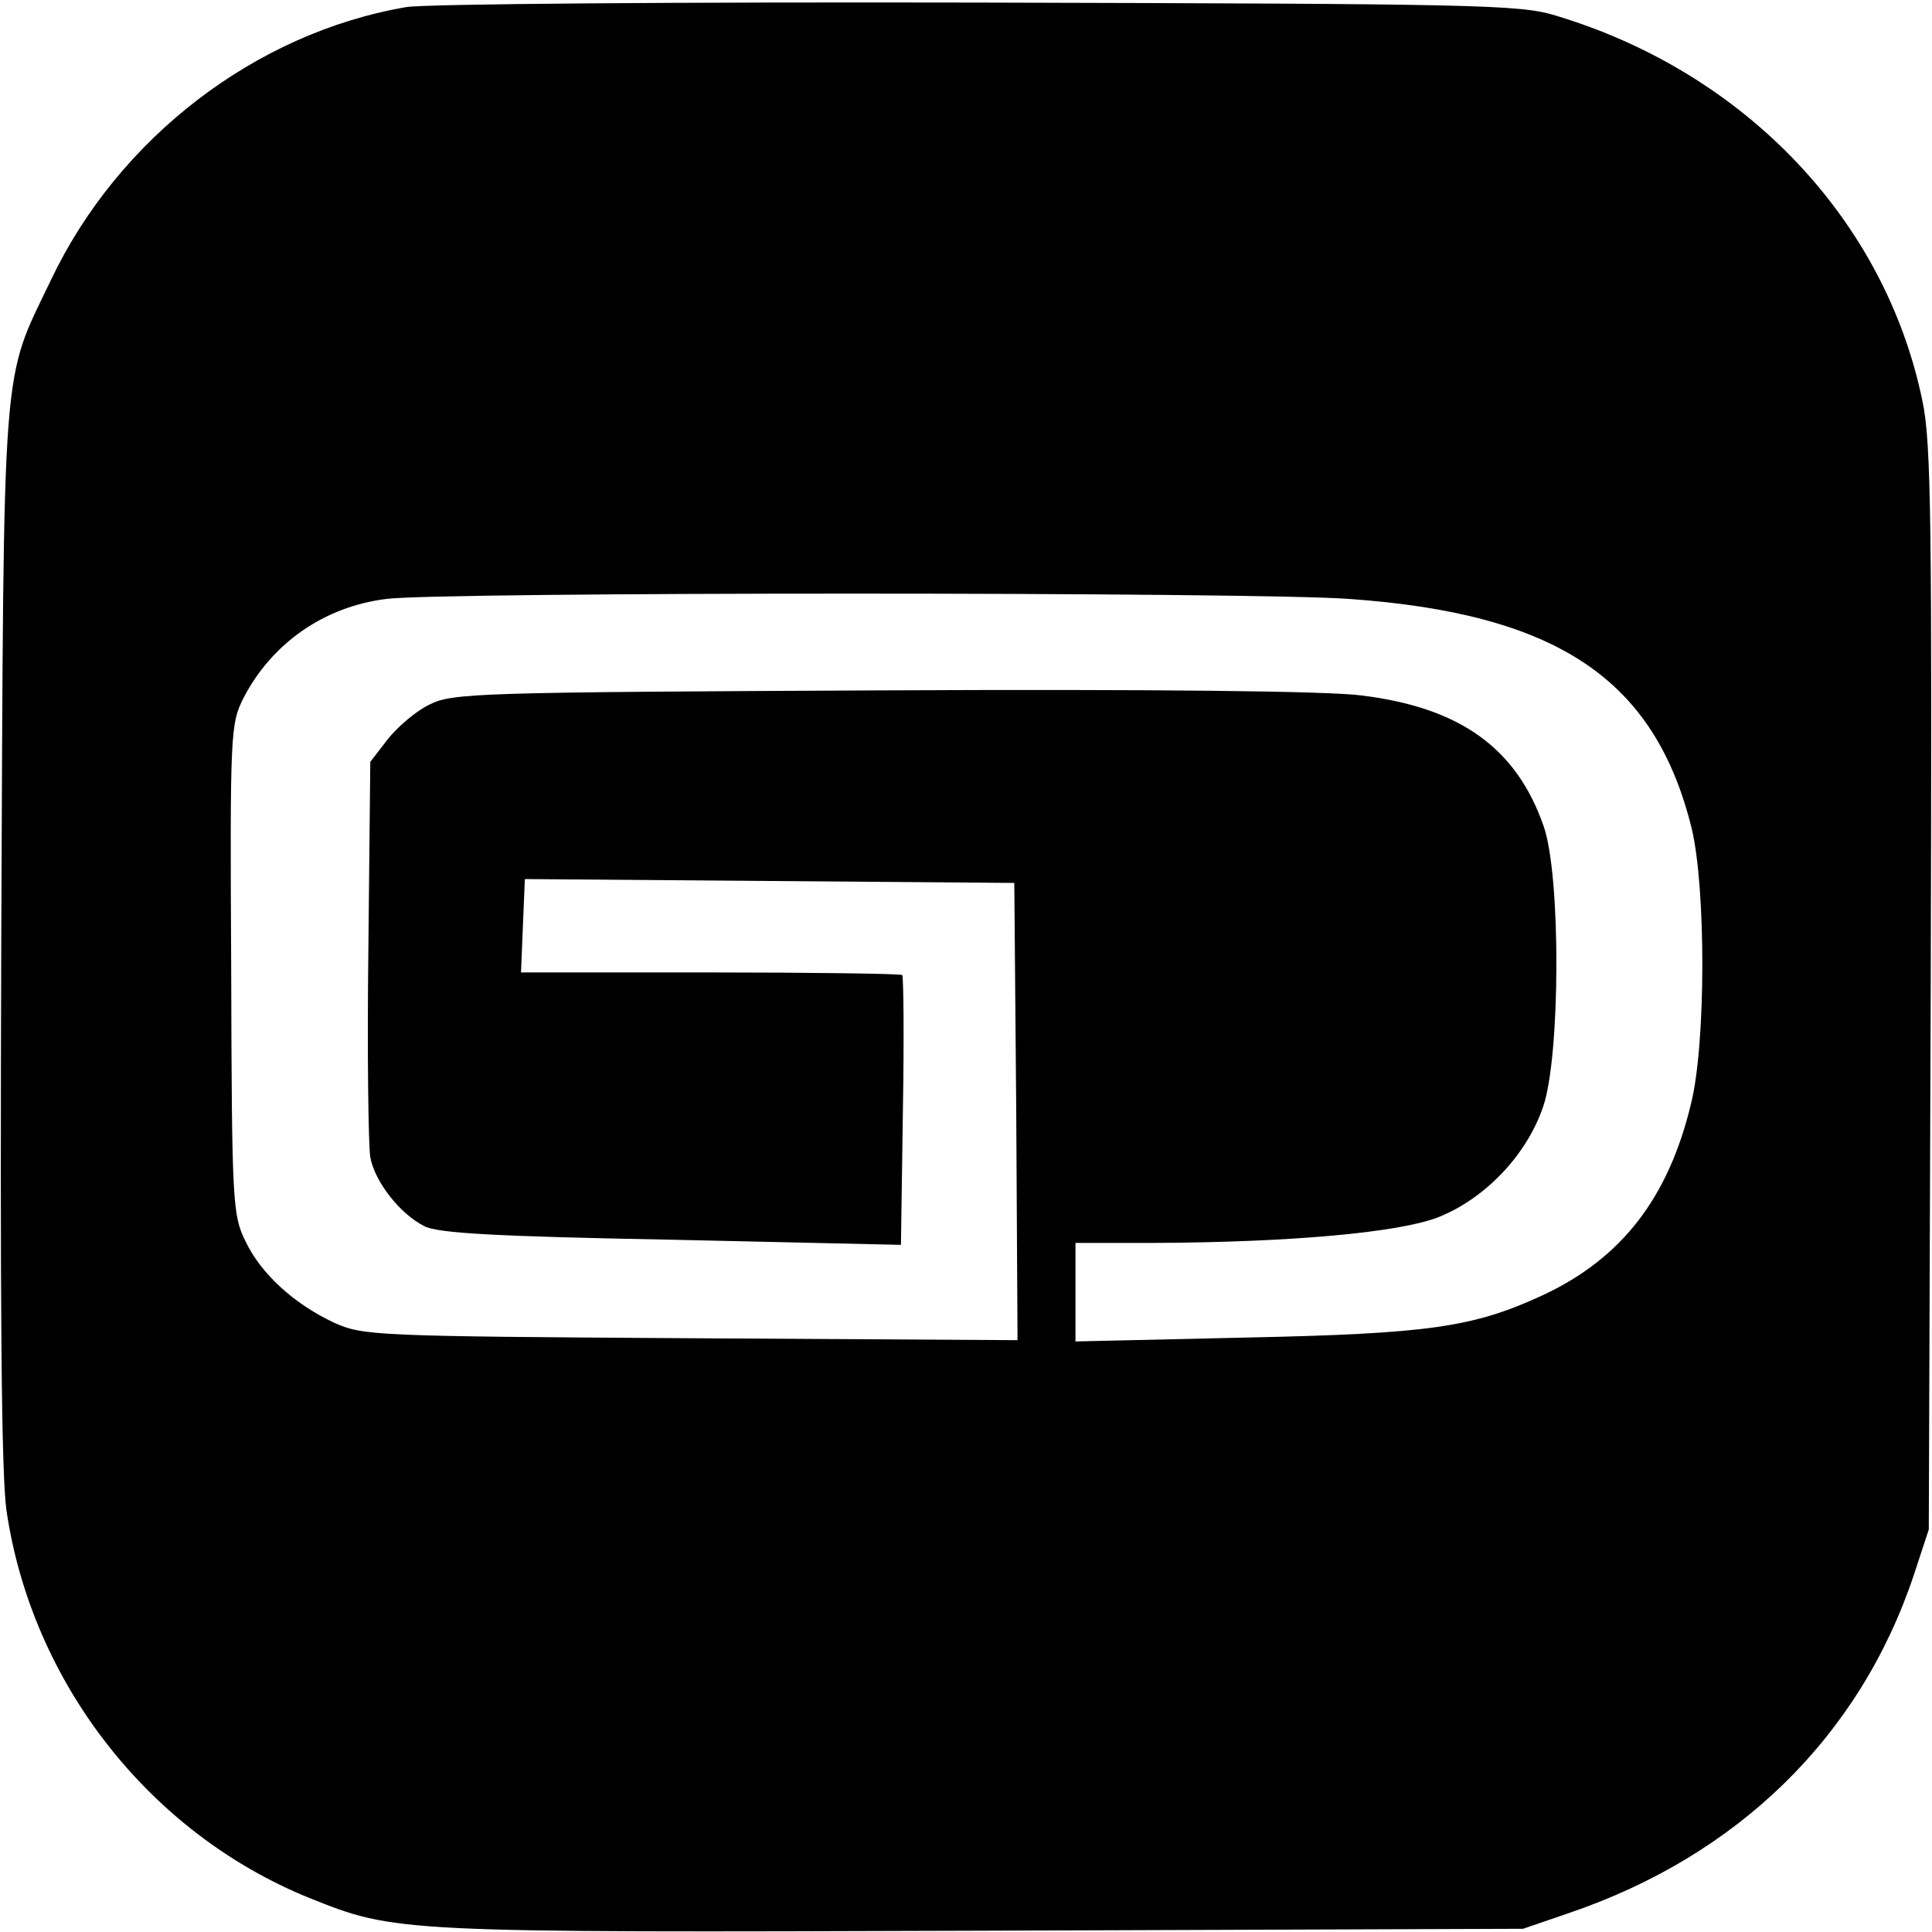
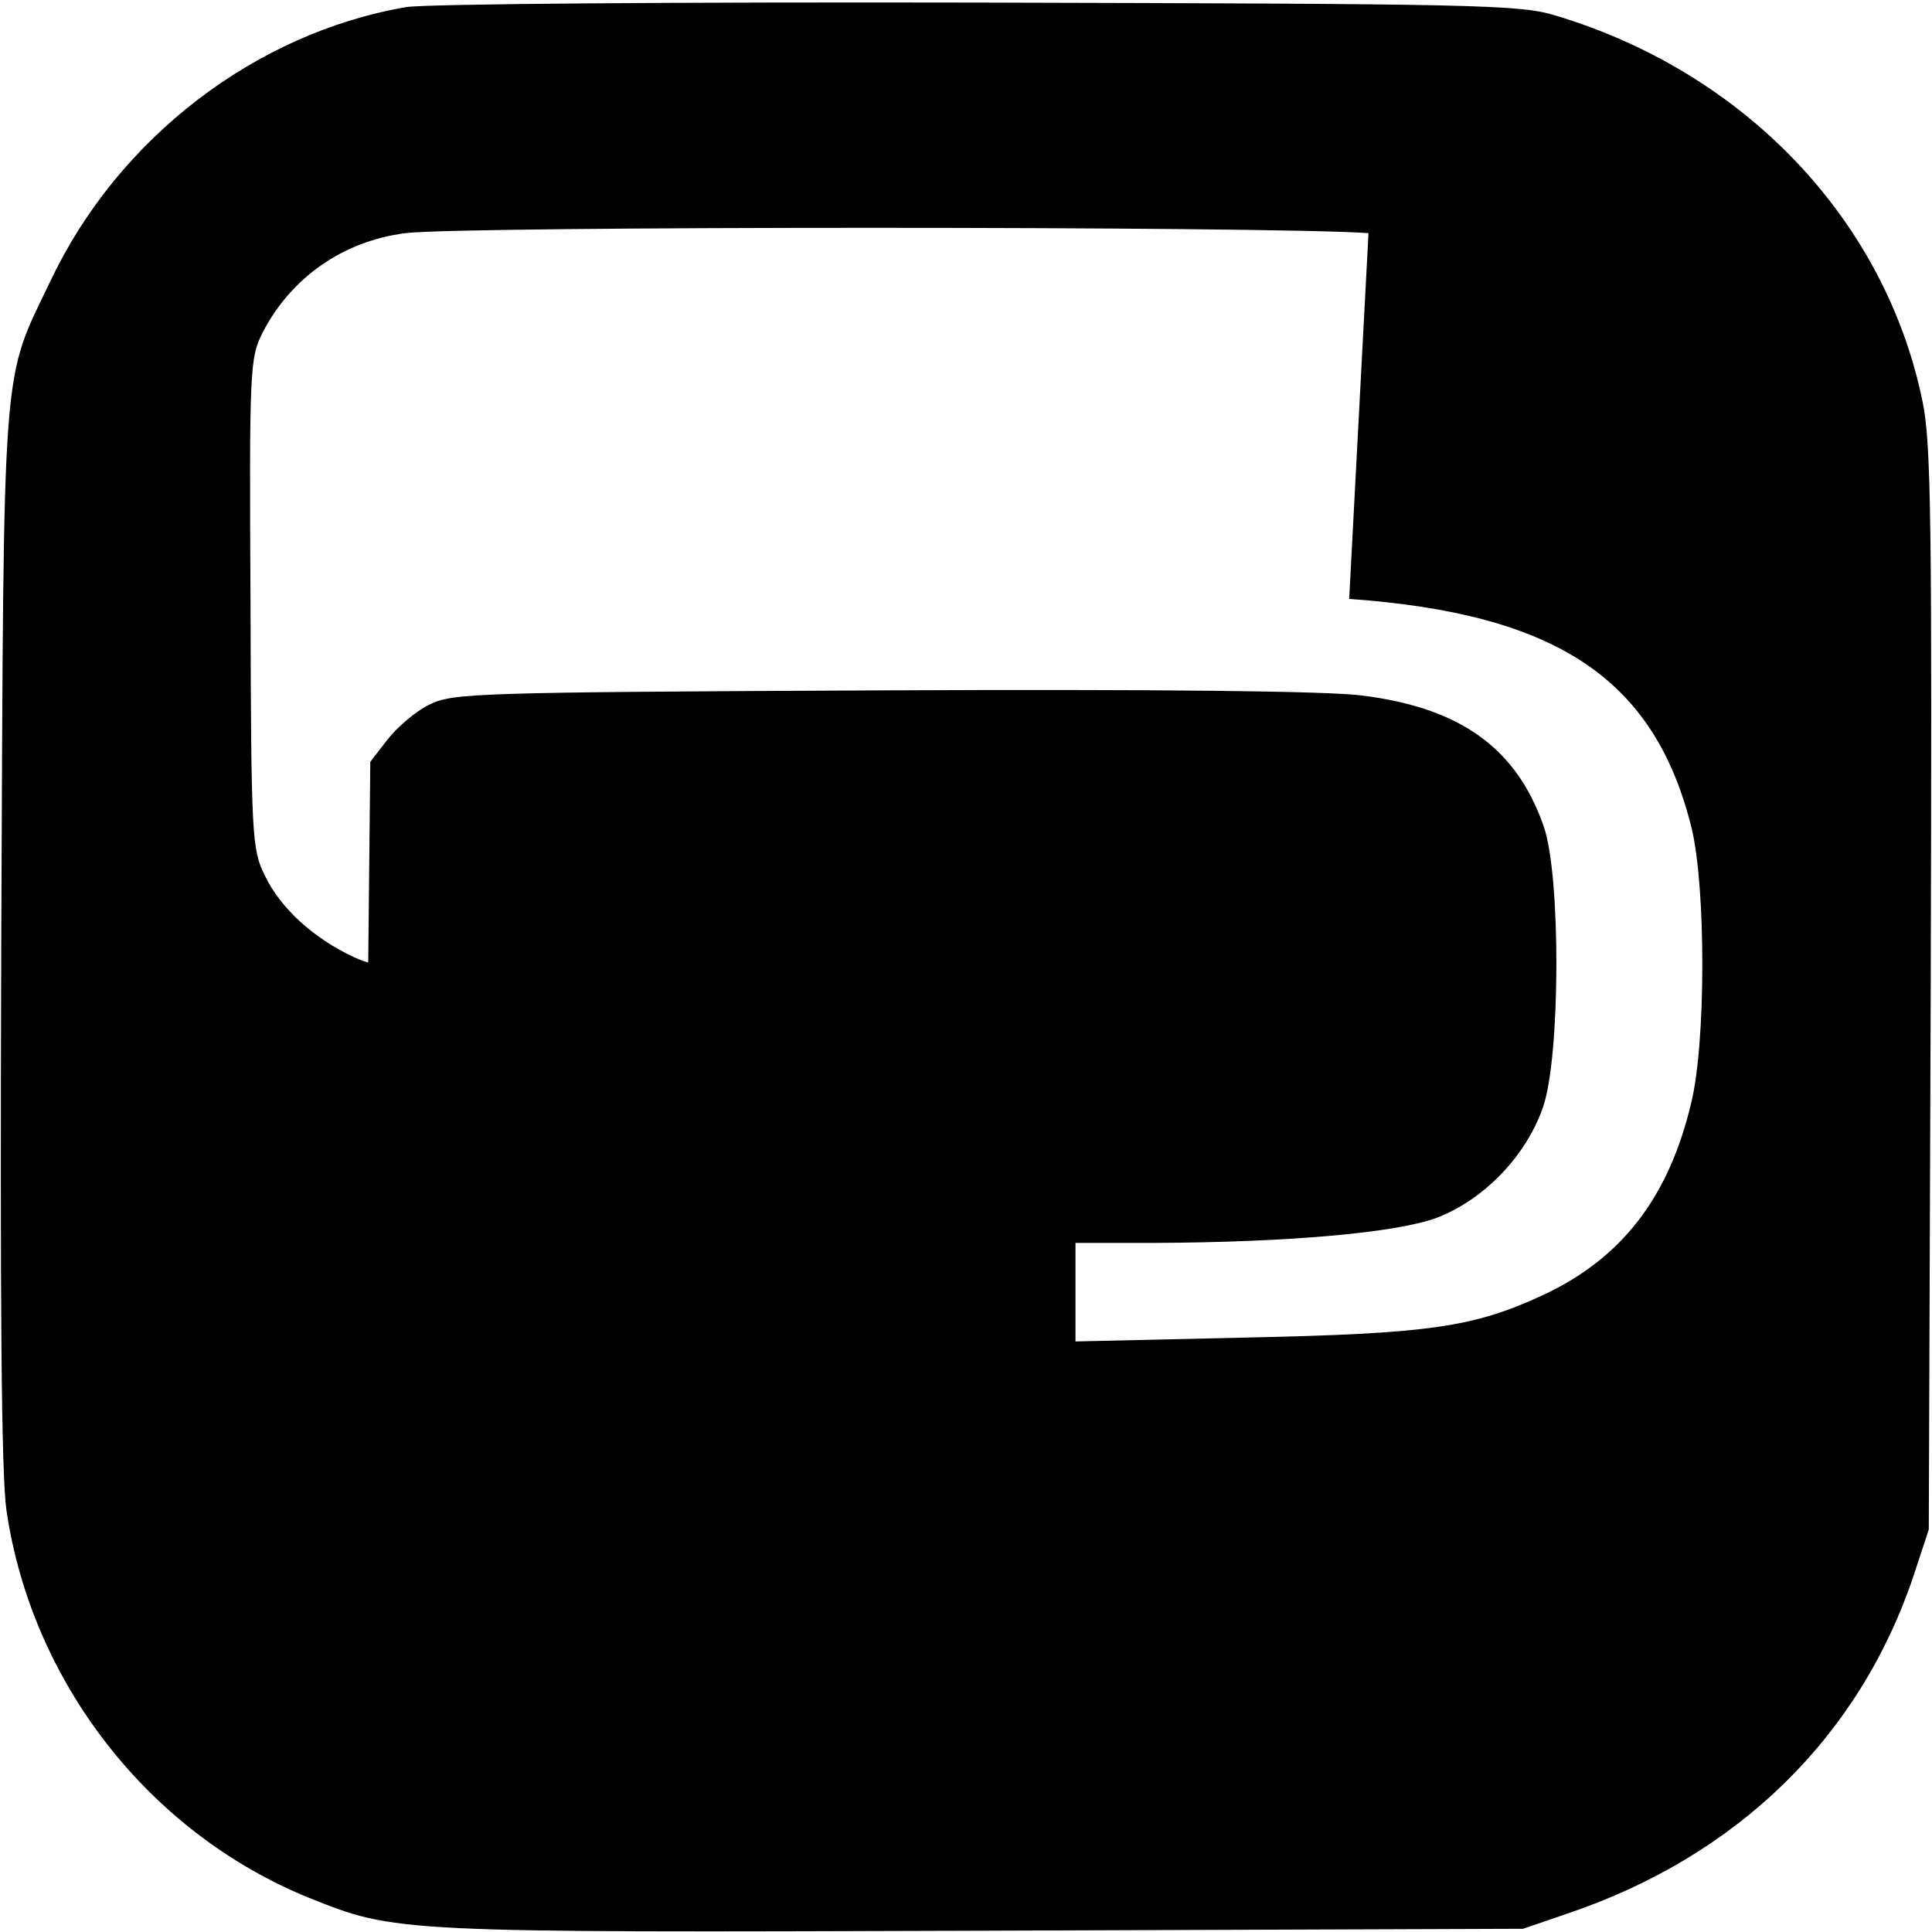
<svg xmlns="http://www.w3.org/2000/svg" version="1.0" width="300pt" height="300pt" viewBox="0 0 300 300" preserveAspectRatio="xMidYMid meet">
  <g transform="translate(0,300) scale(0.1,-0.1)" fill="#000000" stroke="none">
-     <path d="M631 2989 c-234 -40 -447 -203 -552 -424 -77 -161 -73 -105 -77 -1015 -2 -575 0 -838 8 -895 39 -267 221 -501 470 -602 135 -54 133 -54 1043 -51 l842 3 70 24 c263 89 453 274 537 526 l23 70 3 839 c2 722 1 850 -13 914 -58 281 -276 510 -570 598 -55 17 -125 18 -895 20 -468 1 -859 -2 -889 -7z m1464 -919 c324 -23 475 -125 532 -357 22 -93 22 -333 -1 -426 -35 -147 -108 -241 -230 -298 -108 -50 -176 -60 -463 -66 l-263 -6 0 77 0 76 123 0 c212 1 376 16 438 39 73 28 139 96 165 172 27 77 28 359 1 436 -42 121 -129 184 -282 203 -51 7 -324 10 -745 8 -629 -3 -667 -4 -703 -22 -21 -10 -50 -35 -65 -54 l-27 -35 -3 -291 c-2 -160 0 -305 3 -323 7 -38 46 -88 84 -107 20 -11 114 -16 383 -21 l357 -8 3 208 c2 113 1 209 -1 211 -2 2 -137 4 -298 4 l-294 0 3 73 3 72 380 -3 380 -3 3 -355 2 -355 -507 3 c-492 3 -509 4 -554 24 -62 29 -114 76 -138 127 -20 40 -21 62 -22 422 -2 369 -1 381 19 421 44 85 125 142 222 154 82 11 1345 11 1495 0z" />
+     <path d="M631 2989 c-234 -40 -447 -203 -552 -424 -77 -161 -73 -105 -77 -1015 -2 -575 0 -838 8 -895 39 -267 221 -501 470 -602 135 -54 133 -54 1043 -51 l842 3 70 24 c263 89 453 274 537 526 l23 70 3 839 c2 722 1 850 -13 914 -58 281 -276 510 -570 598 -55 17 -125 18 -895 20 -468 1 -859 -2 -889 -7z m1464 -919 c324 -23 475 -125 532 -357 22 -93 22 -333 -1 -426 -35 -147 -108 -241 -230 -298 -108 -50 -176 -60 -463 -66 l-263 -6 0 77 0 76 123 0 c212 1 376 16 438 39 73 28 139 96 165 172 27 77 28 359 1 436 -42 121 -129 184 -282 203 -51 7 -324 10 -745 8 -629 -3 -667 -4 -703 -22 -21 -10 -50 -35 -65 -54 l-27 -35 -3 -291 c-2 -160 0 -305 3 -323 7 -38 46 -88 84 -107 20 -11 114 -16 383 -21 l357 -8 3 208 c2 113 1 209 -1 211 -2 2 -137 4 -298 4 c-492 3 -509 4 -554 24 -62 29 -114 76 -138 127 -20 40 -21 62 -22 422 -2 369 -1 381 19 421 44 85 125 142 222 154 82 11 1345 11 1495 0z" />
  </g>
</svg>